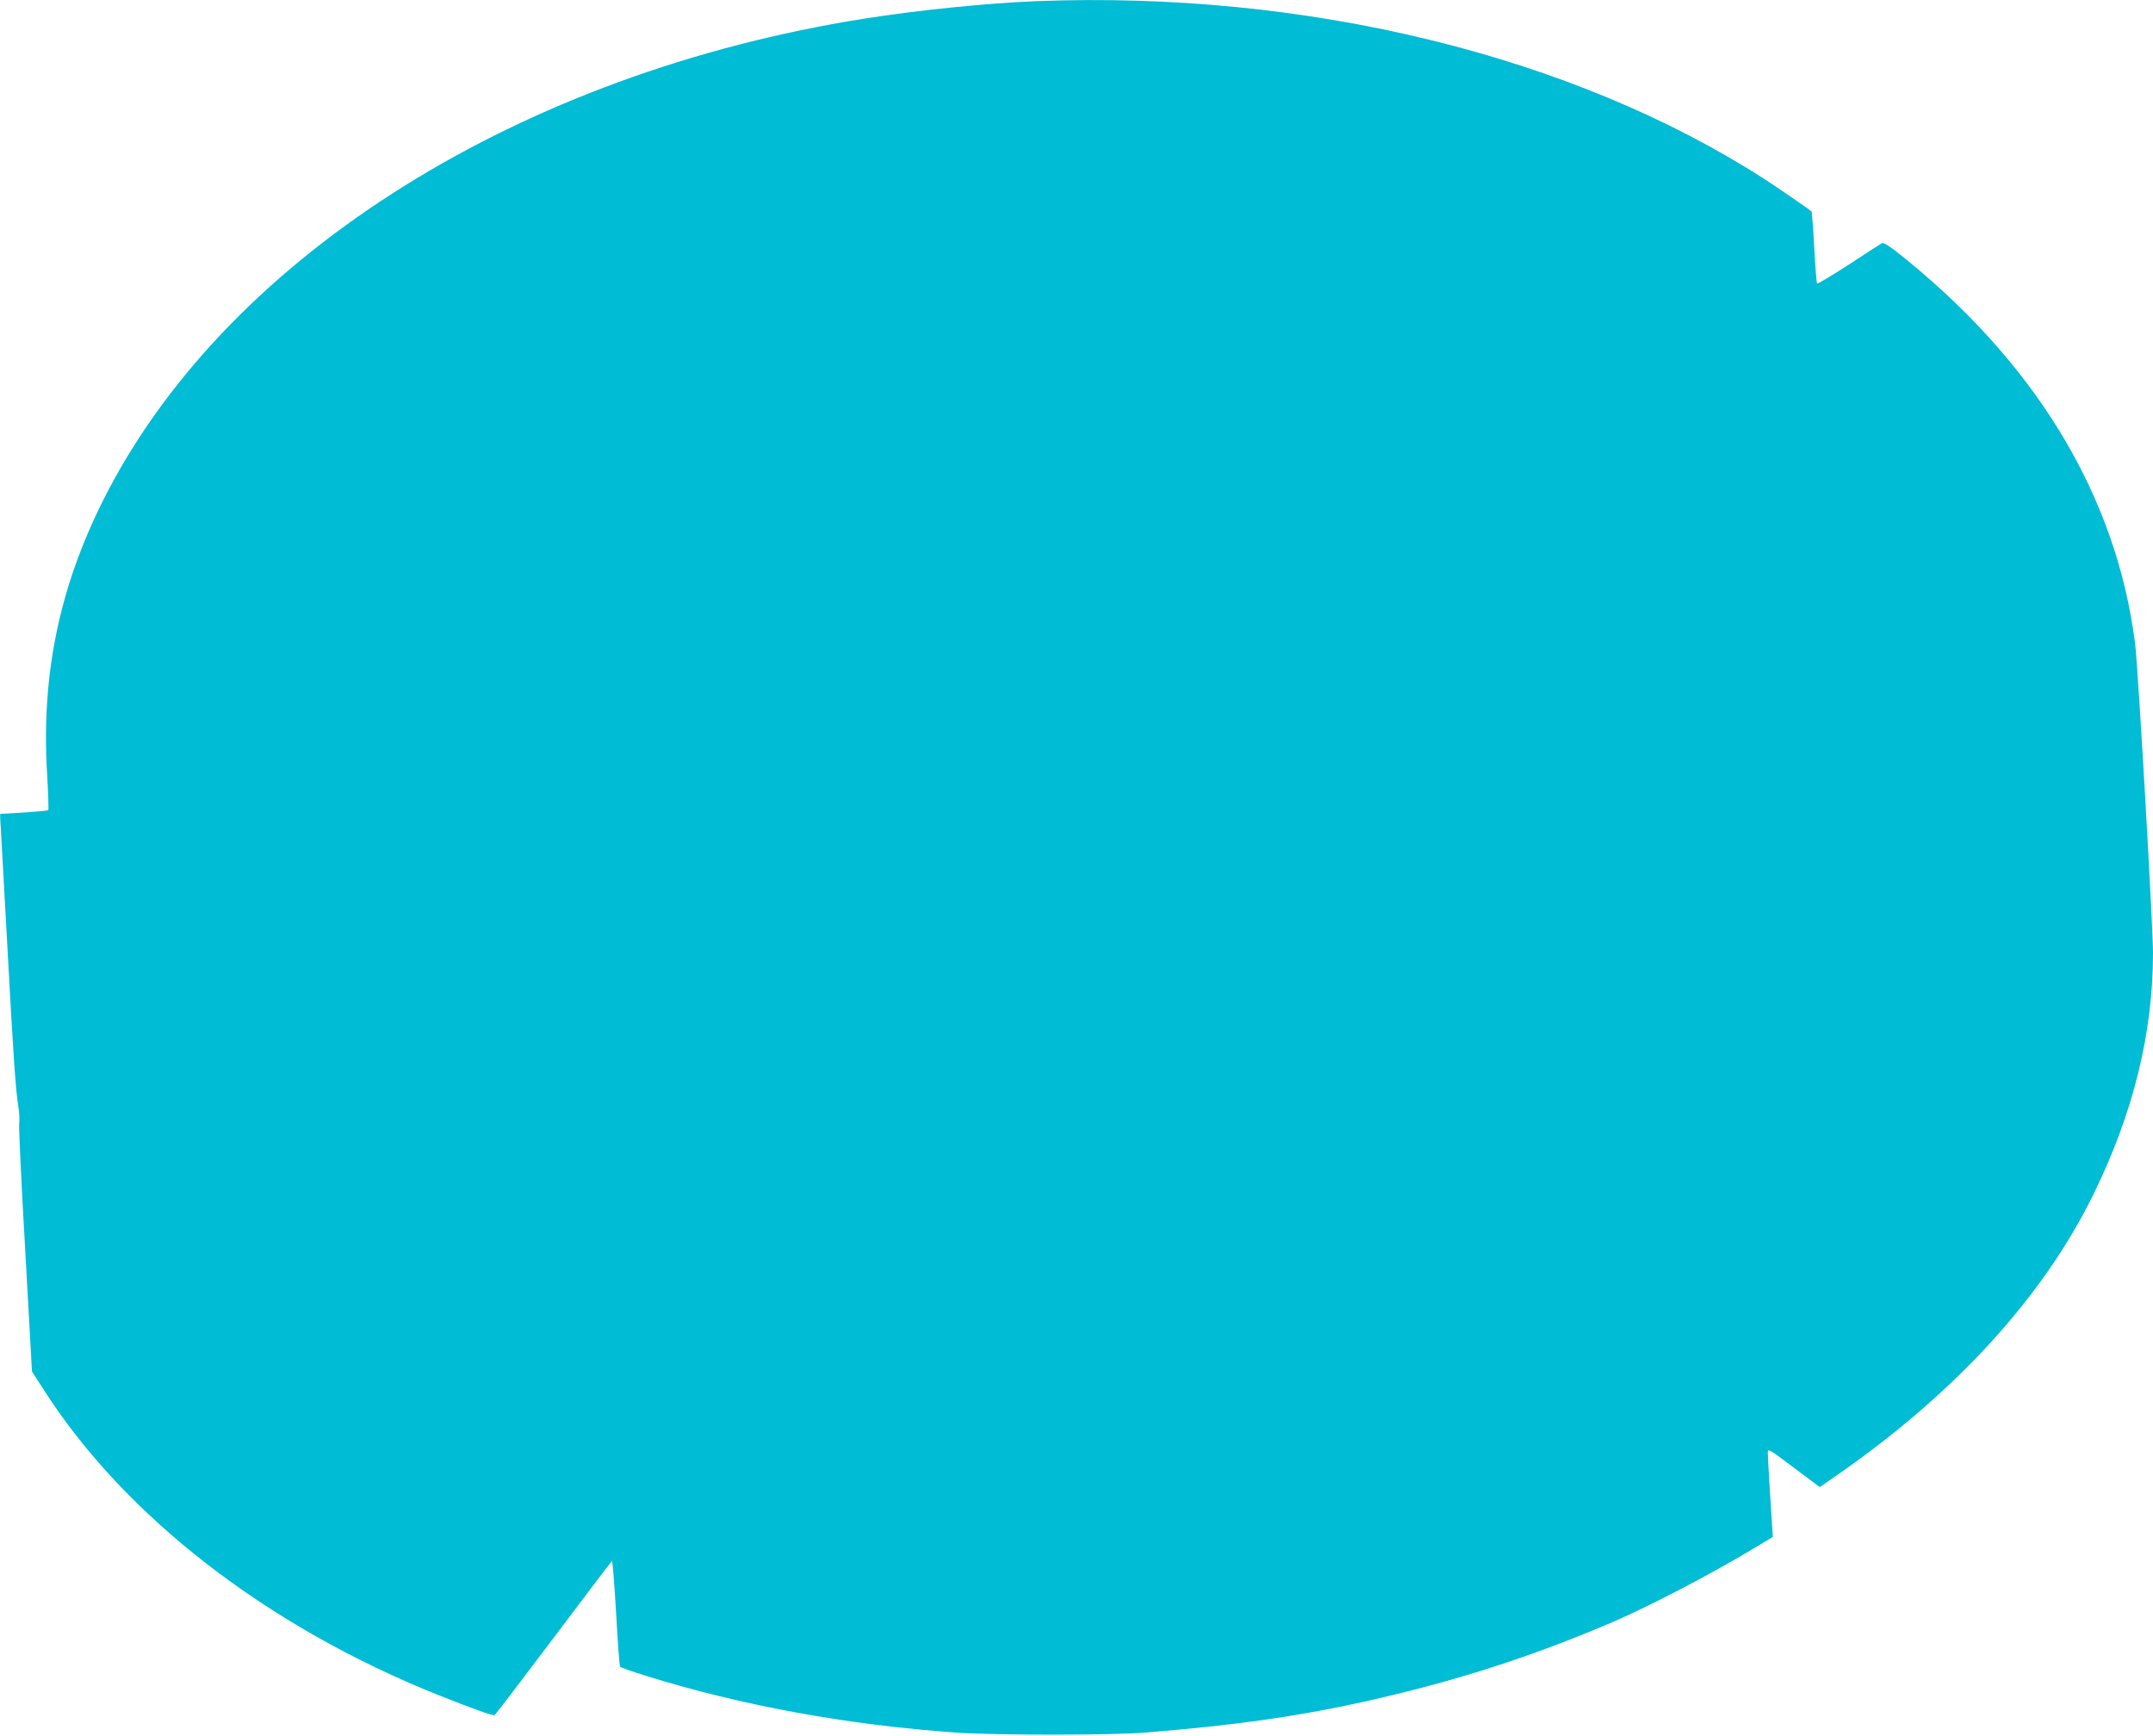
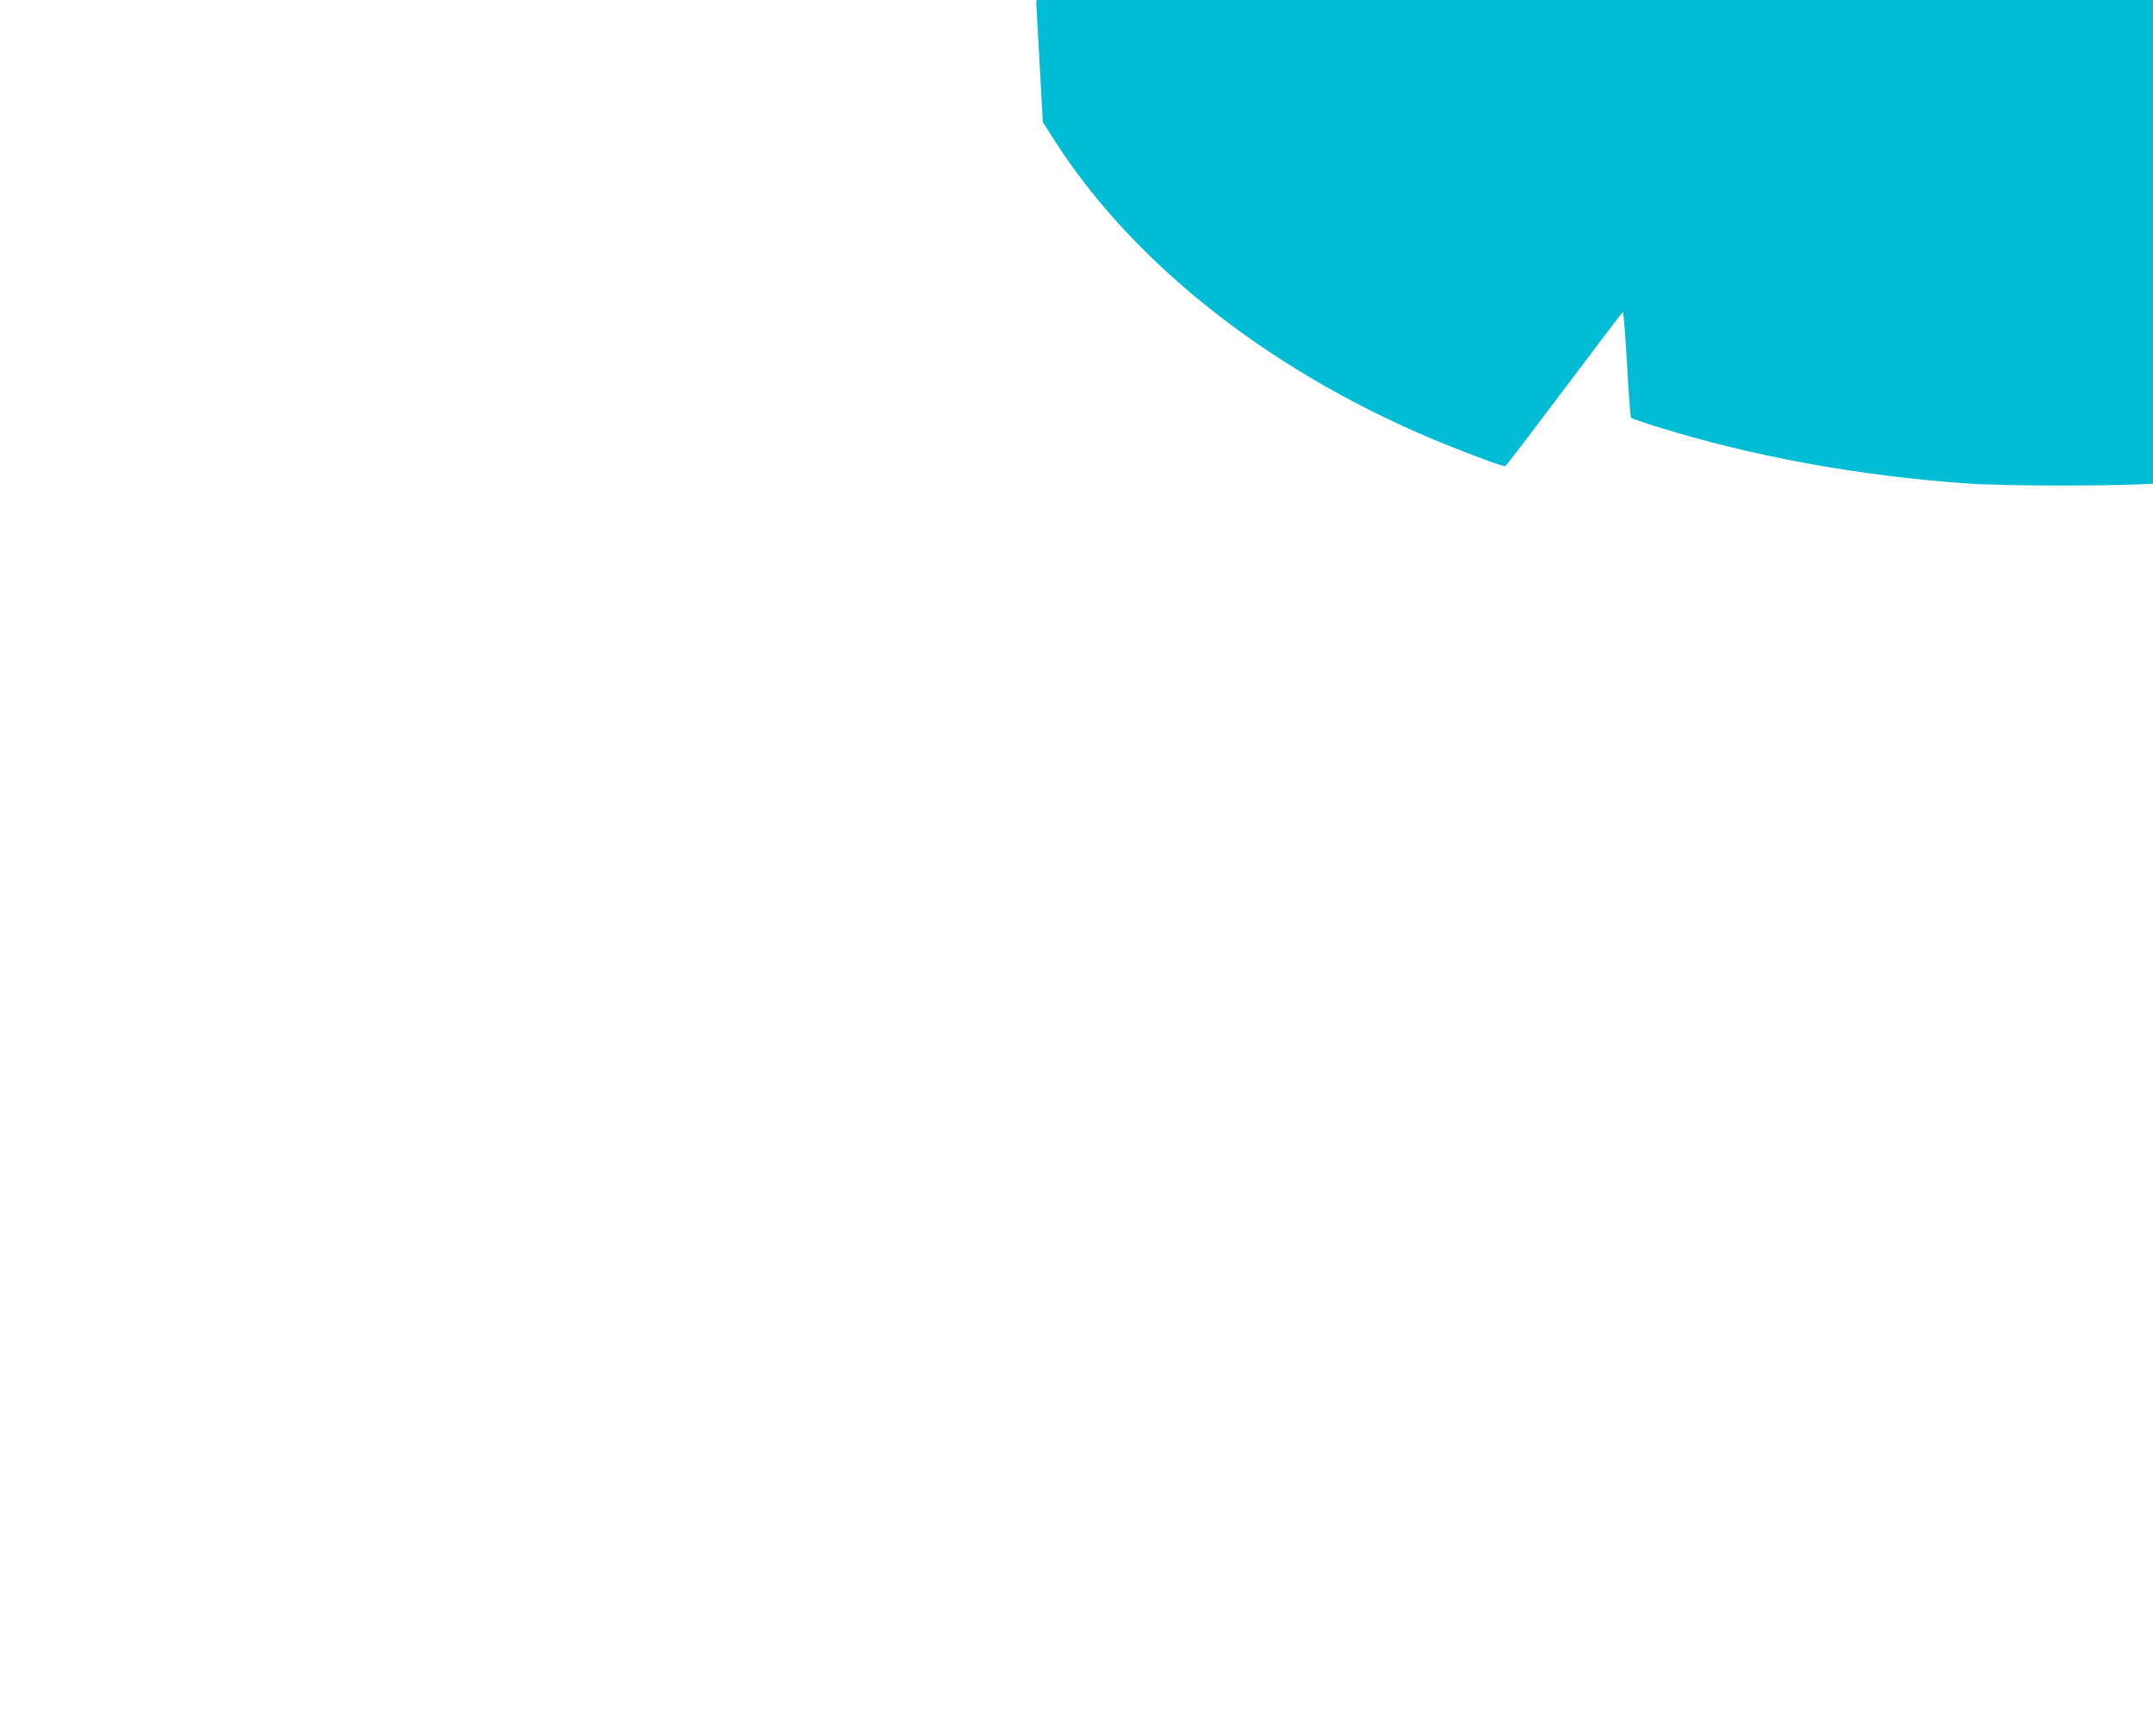
<svg xmlns="http://www.w3.org/2000/svg" version="1.0" width="1280pt" height="1032pt" viewBox="0 0 1280 1032" preserveAspectRatio="xMidYMid meet">
  <g transform="translate(0,1032) scale(0.1,-0.1)" fill="#00bcd4" stroke="none">
-     <path d="M6160 10313 c-295 -12 -700 -53 -1023 -104 -2036 -323 -3752 -1393 -4492 -2802 -285 -543 -402 -1082 -365 -1690 7 -114 10 -211 7 -214 -4 -3 -68 -9 -144 -14 -76 -4 -139 -8 -141 -8 -2 -1 -1 -40 3 -88 3 -49 21 -374 40 -723 35 -645 48 -832 65 -936 5 -32 7 -74 4 -93 -3 -20 13 -360 36 -755 l40 -720 66 -103 c483 -758 1332 -1415 2354 -1823 201 -80 319 -122 330 -118 5 2 162 208 350 458 188 250 344 456 348 458 4 1 15 -138 25 -310 9 -171 20 -315 24 -319 5 -4 73 -28 153 -53 568 -177 1202 -293 1850 -338 236 -16 927 -16 1125 1 529 43 896 95 1285 181 542 120 997 266 1484 474 229 99 597 291 848 443 l108 65 -5 72 c-9 129 -25 401 -25 429 0 26 7 22 154 -89 l155 -116 98 68 c705 489 1228 1060 1527 1669 238 483 356 962 356 1439 0 163 -89 1699 -106 1836 -112 890 -601 1691 -1426 2339 -42 32 -72 50 -80 45 -7 -4 -96 -61 -196 -127 -101 -65 -186 -116 -189 -113 -3 3 -11 100 -17 215 -6 116 -14 212 -16 214 -32 25 -198 139 -278 191 -1140 735 -2723 1122 -4332 1059z" />
+     <path d="M6160 10313 l40 -720 66 -103 c483 -758 1332 -1415 2354 -1823 201 -80 319 -122 330 -118 5 2 162 208 350 458 188 250 344 456 348 458 4 1 15 -138 25 -310 9 -171 20 -315 24 -319 5 -4 73 -28 153 -53 568 -177 1202 -293 1850 -338 236 -16 927 -16 1125 1 529 43 896 95 1285 181 542 120 997 266 1484 474 229 99 597 291 848 443 l108 65 -5 72 c-9 129 -25 401 -25 429 0 26 7 22 154 -89 l155 -116 98 68 c705 489 1228 1060 1527 1669 238 483 356 962 356 1439 0 163 -89 1699 -106 1836 -112 890 -601 1691 -1426 2339 -42 32 -72 50 -80 45 -7 -4 -96 -61 -196 -127 -101 -65 -186 -116 -189 -113 -3 3 -11 100 -17 215 -6 116 -14 212 -16 214 -32 25 -198 139 -278 191 -1140 735 -2723 1122 -4332 1059z" />
  </g>
</svg>